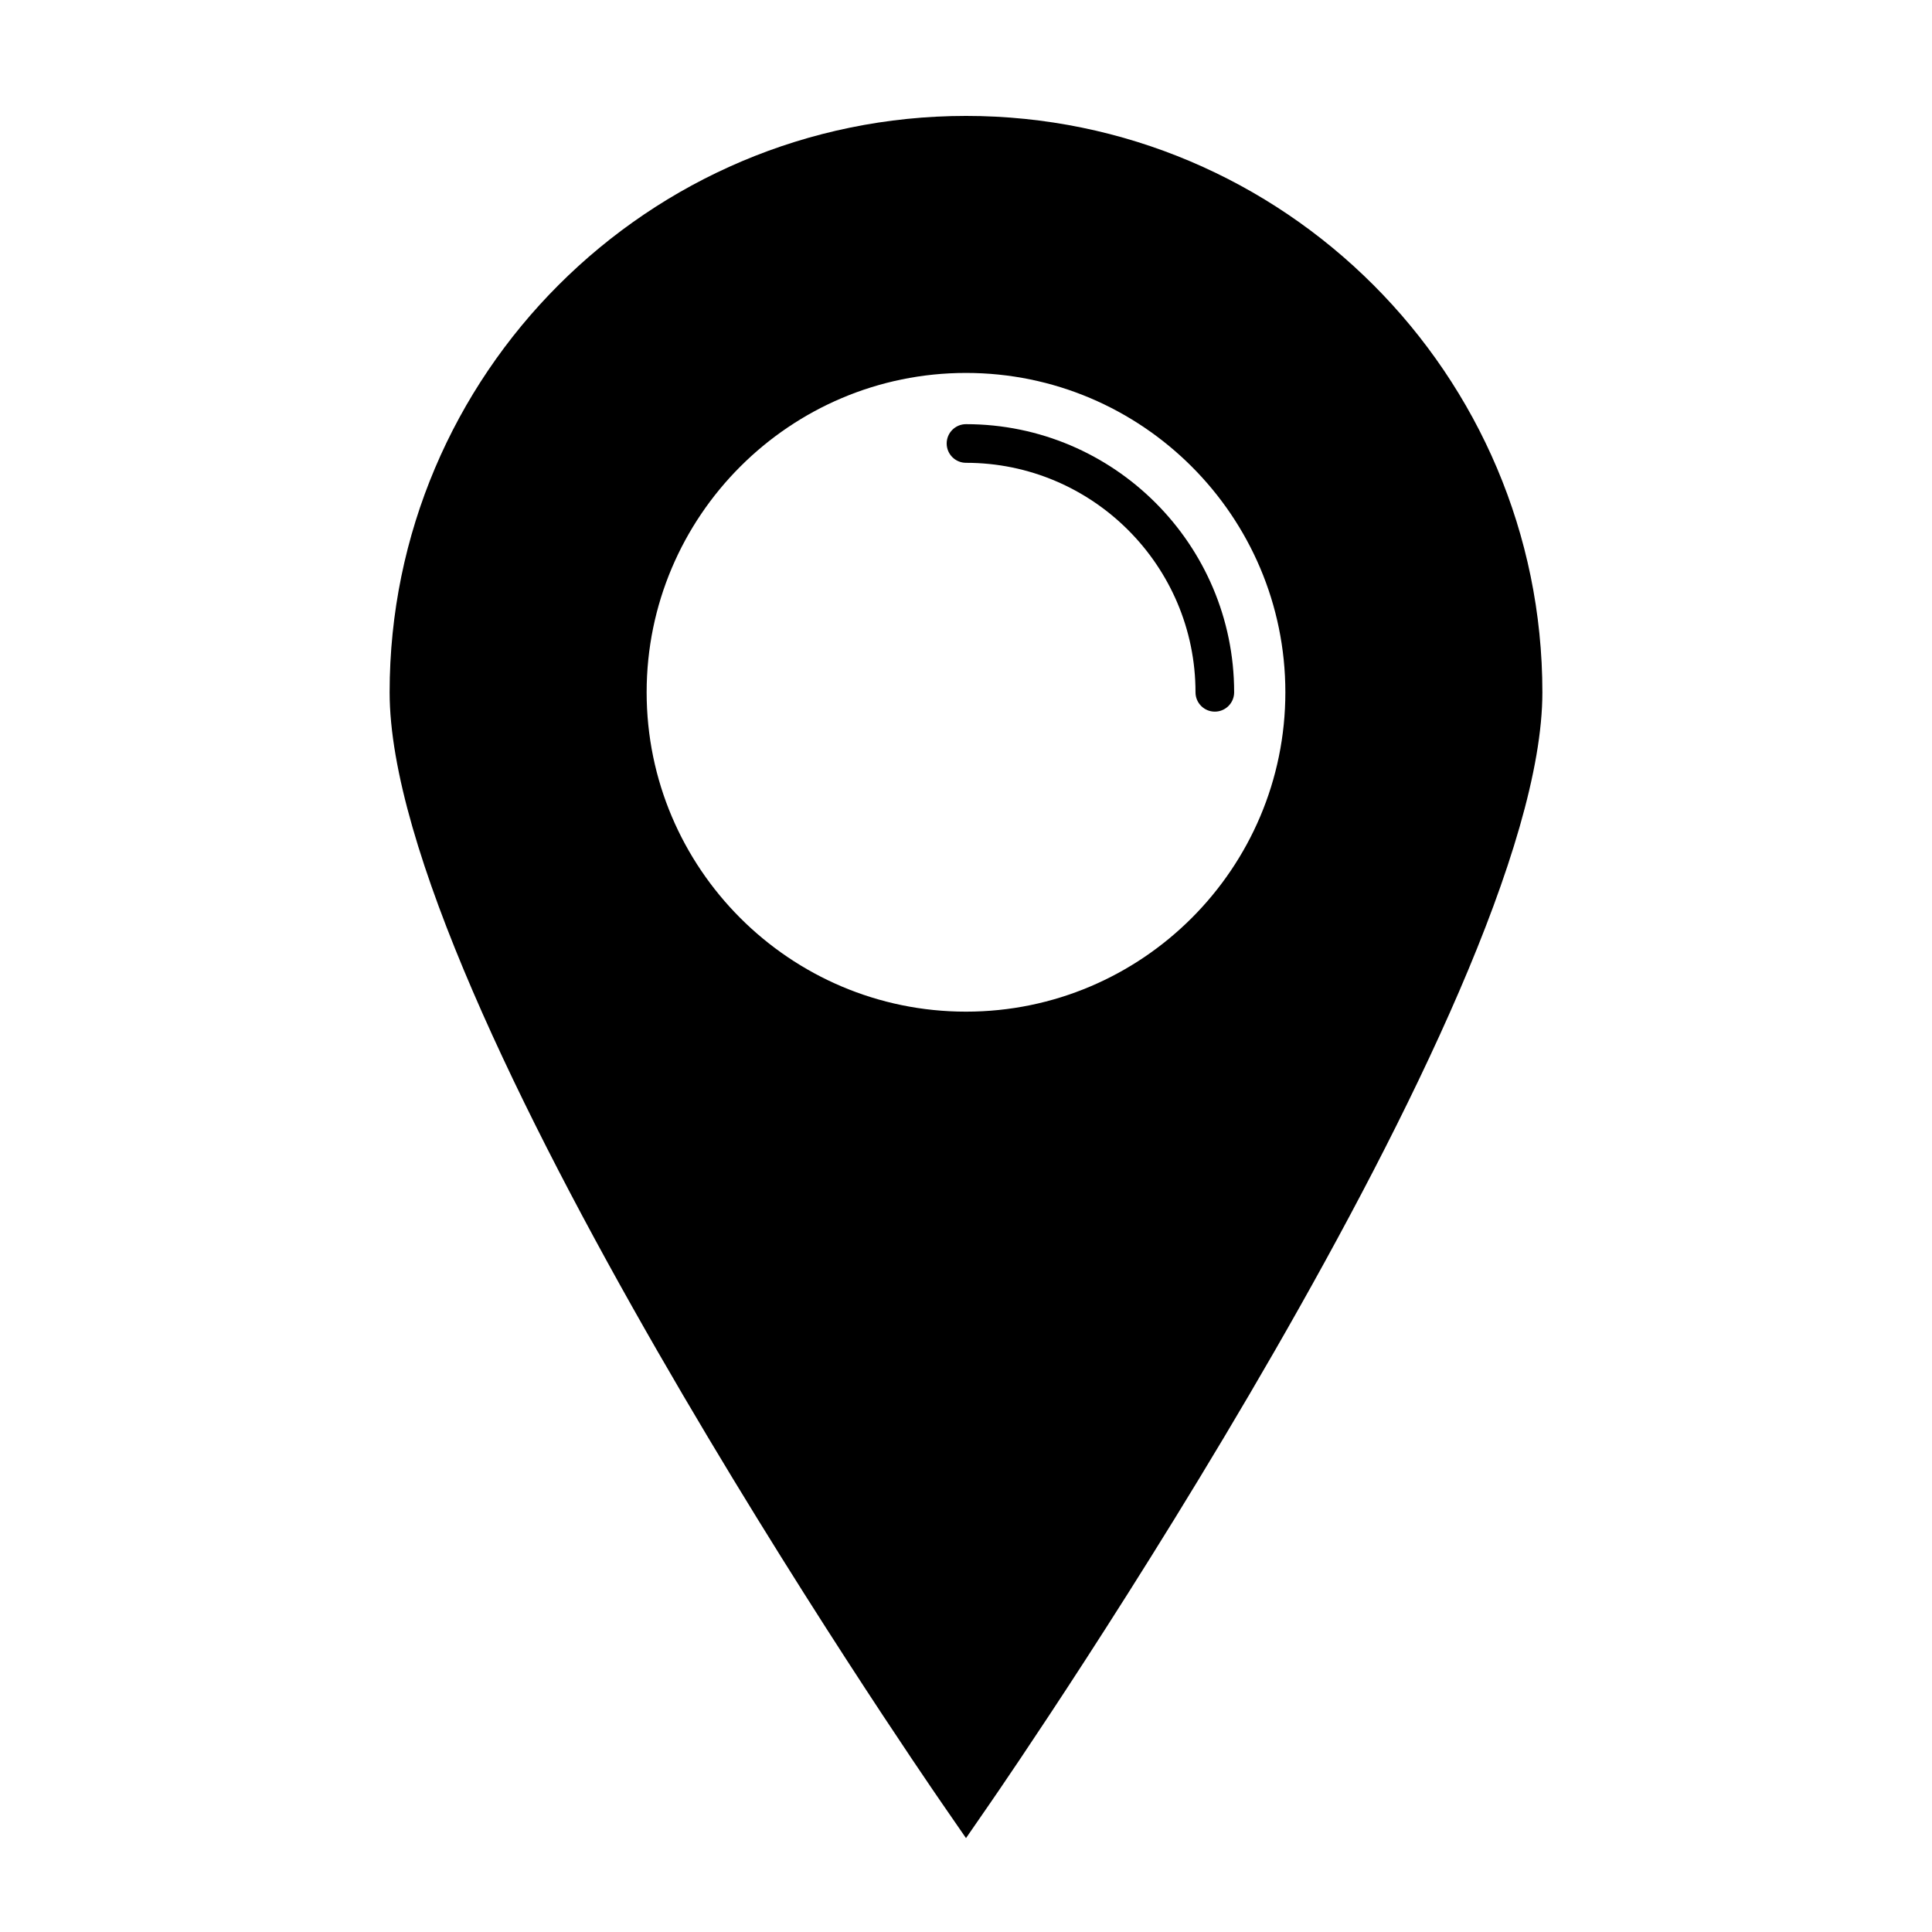
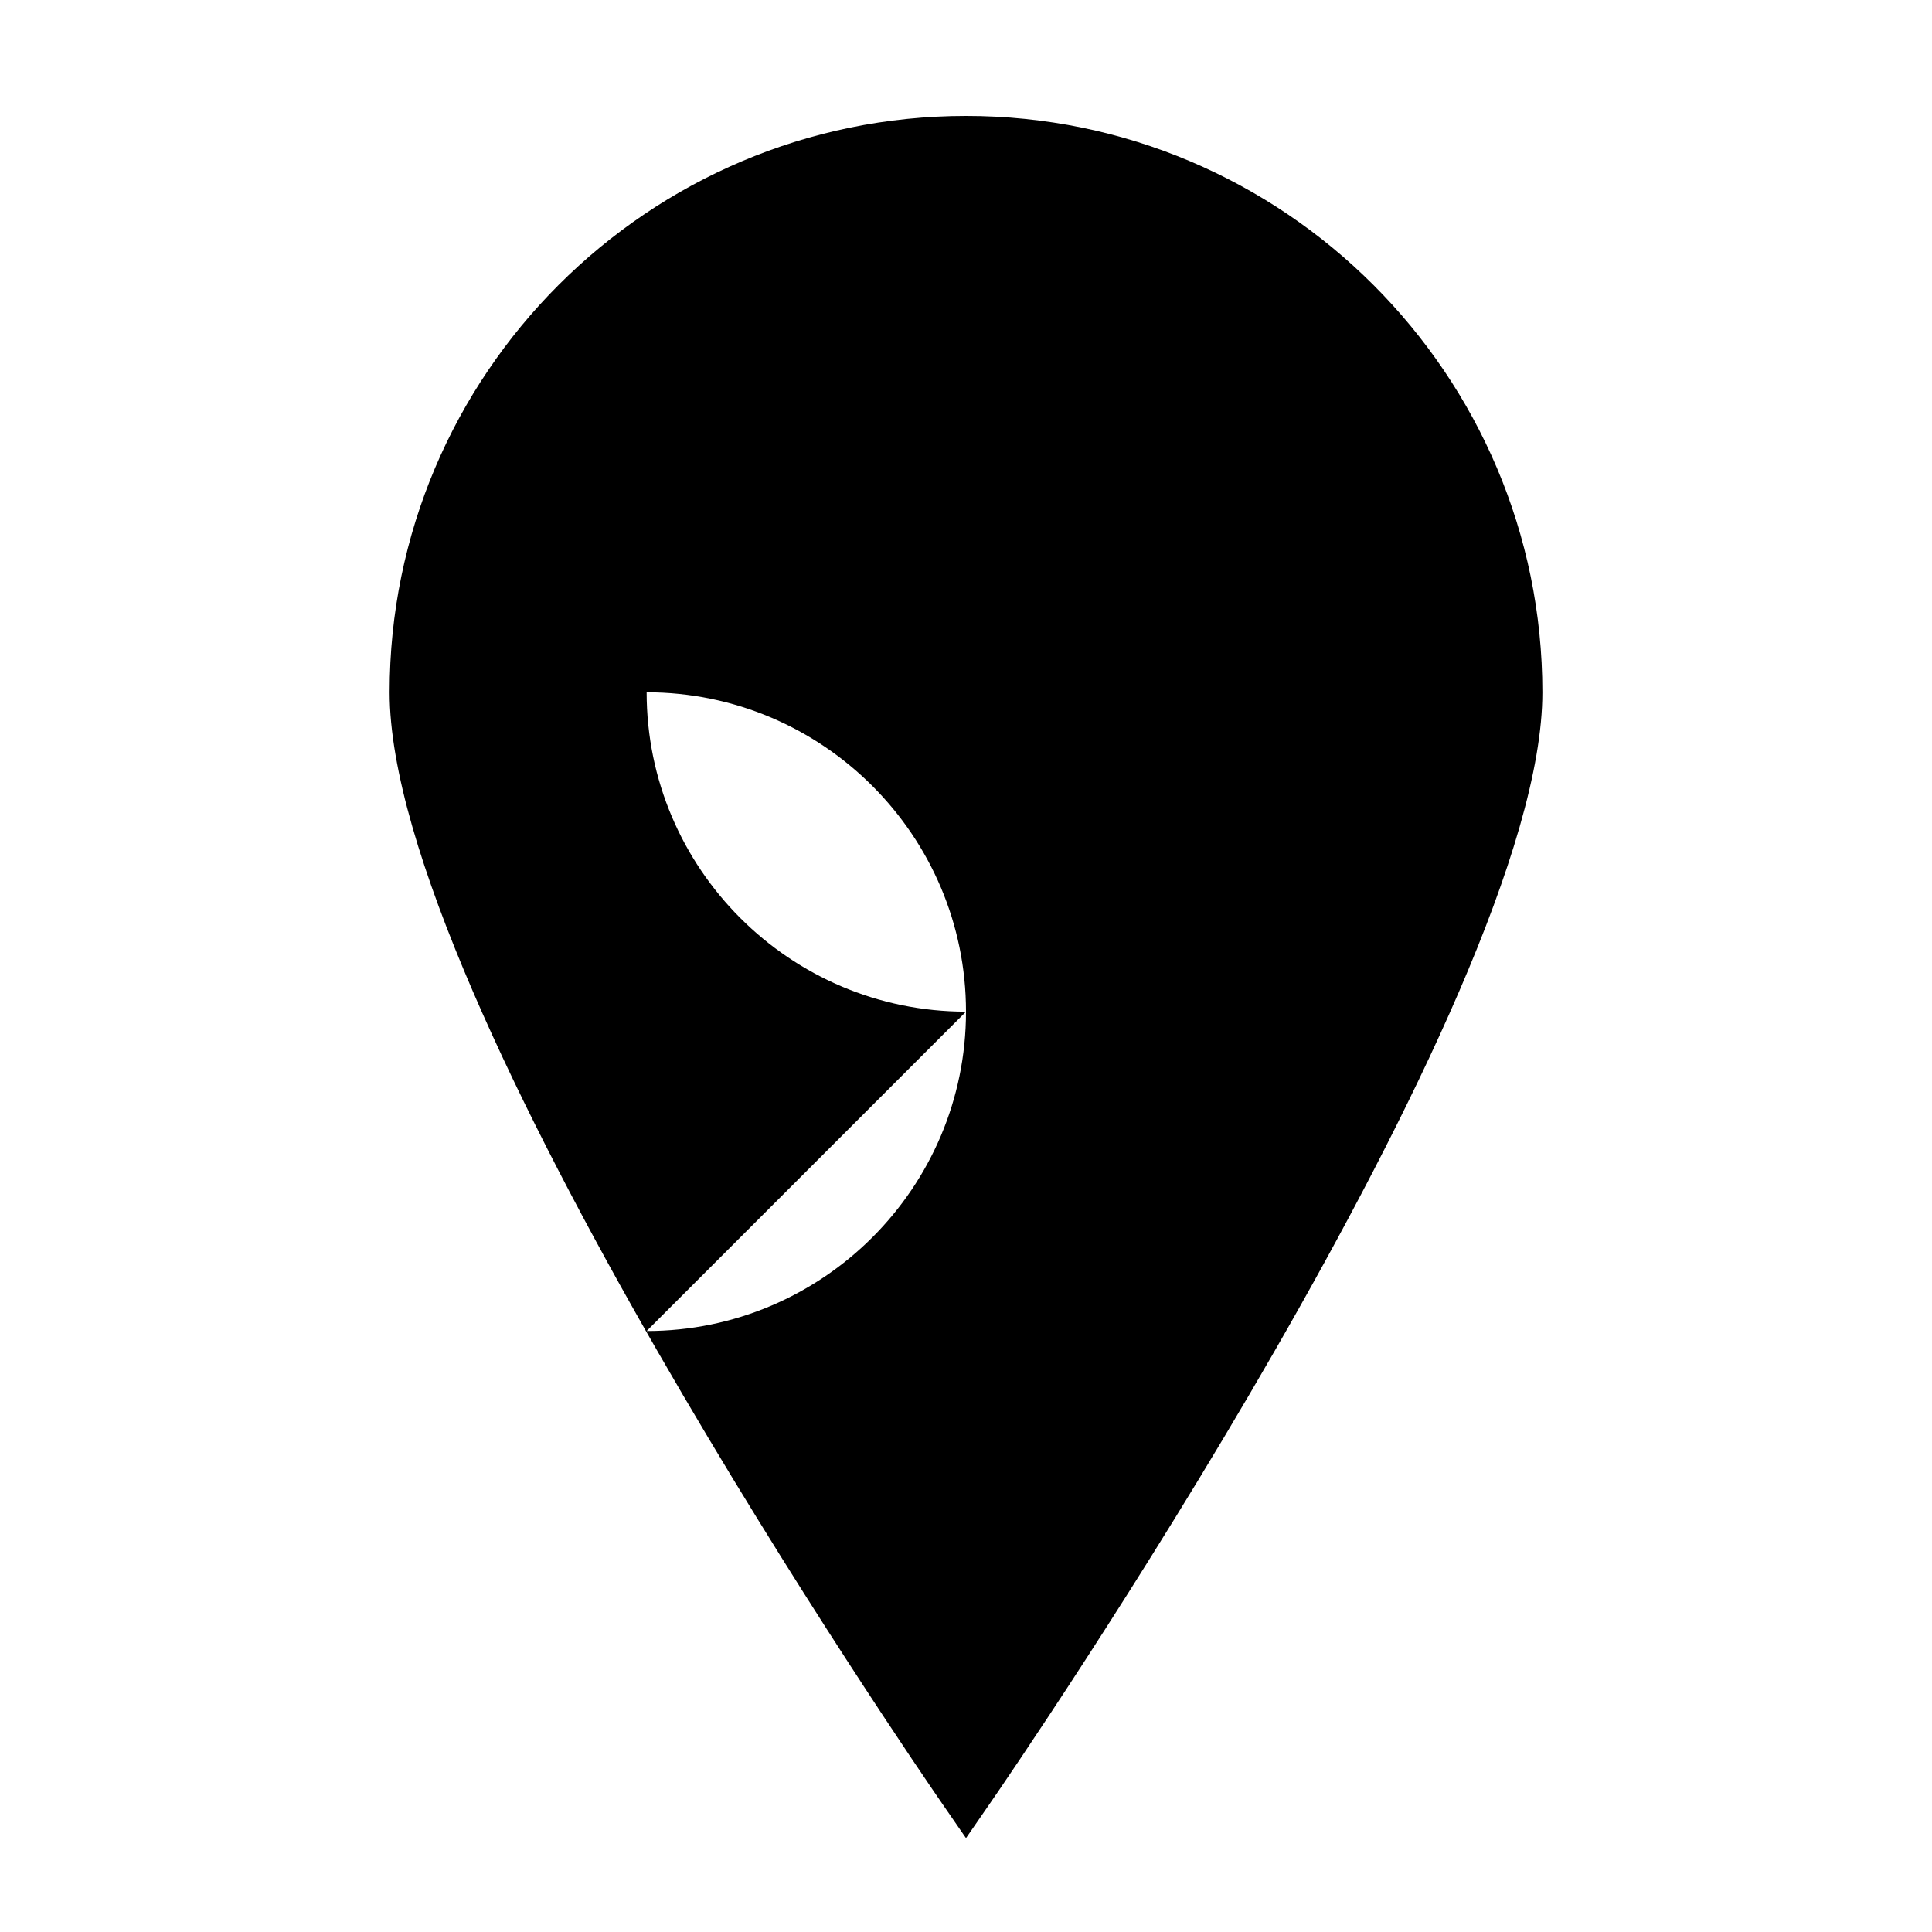
<svg xmlns="http://www.w3.org/2000/svg" version="1.1" viewBox="0 0 512 512">
  <g transform="scale(5.12)">
-     <path fill="#000" d="M50,6c-16.45,0 -29.833,13.383 -29.833,29.833c0,15.932 27.431,55.829 28.599,57.519l1.234,1.788l1.234,-1.787c1.168,-1.69 28.599,-41.587 28.599,-57.519c0,-16.451 -13.383,-29.834 -29.833,-29.834Zm0,46.363c-9.115,0 -16.53,-7.415 -16.53,-16.53c0,-9.115 7.416,-16.53 16.53,-16.53c9.115,0 16.53,7.416 16.53,16.53c0,9.114 -7.415,16.53 -16.53,16.53Z" />
-     <path fill="#000" d="M50,21.955c-0.552,0 -1,0.448 -1,1c0,0.552 0.448,1 1,1c6.55,0 11.879,5.329 11.879,11.879c0,0.552 0.447,1 1,1c0.553,0 1,-0.448 1,-1c0,-7.653 -6.226,-13.879 -13.879,-13.879Z" />
+     <path fill="#000" d="M50,6c-16.45,0 -29.833,13.383 -29.833,29.833c0,15.932 27.431,55.829 28.599,57.519l1.234,1.788l1.234,-1.787c1.168,-1.69 28.599,-41.587 28.599,-57.519c0,-16.451 -13.383,-29.834 -29.833,-29.834Zm0,46.363c-9.115,0 -16.53,-7.415 -16.53,-16.53c9.115,0 16.53,7.416 16.53,16.53c0,9.114 -7.415,16.53 -16.53,16.53Z" />
  </g>
</svg>